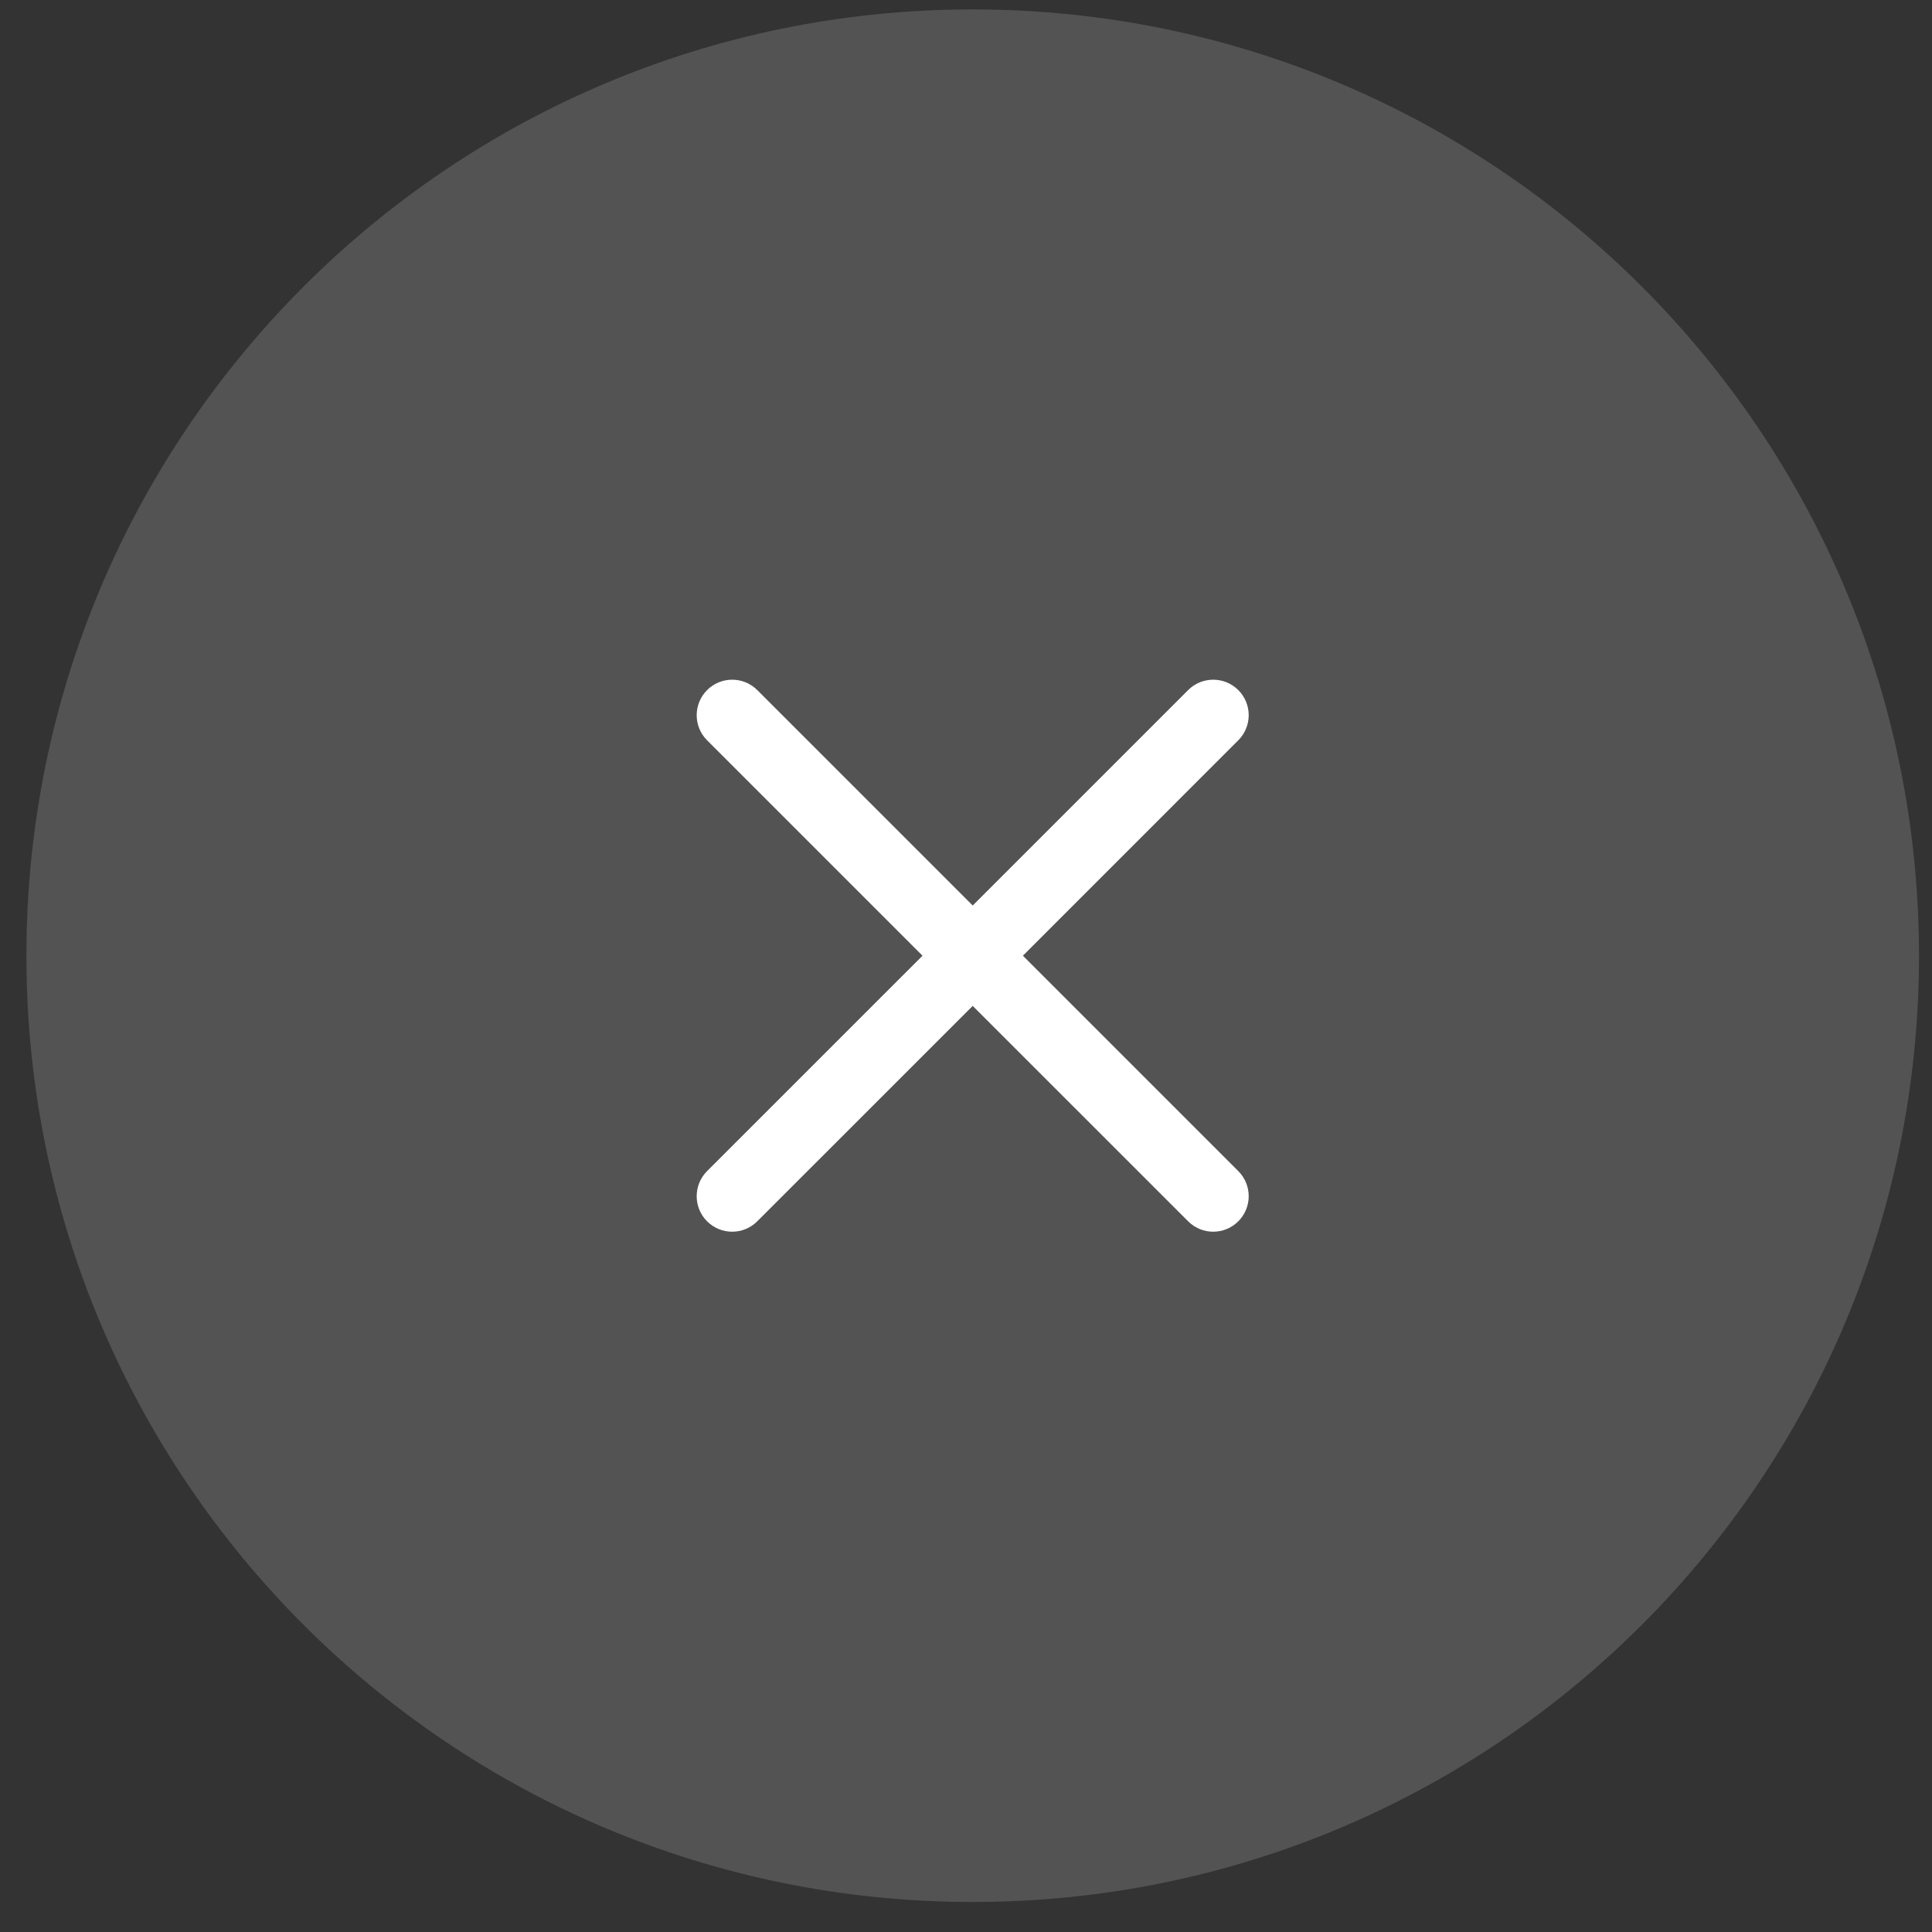
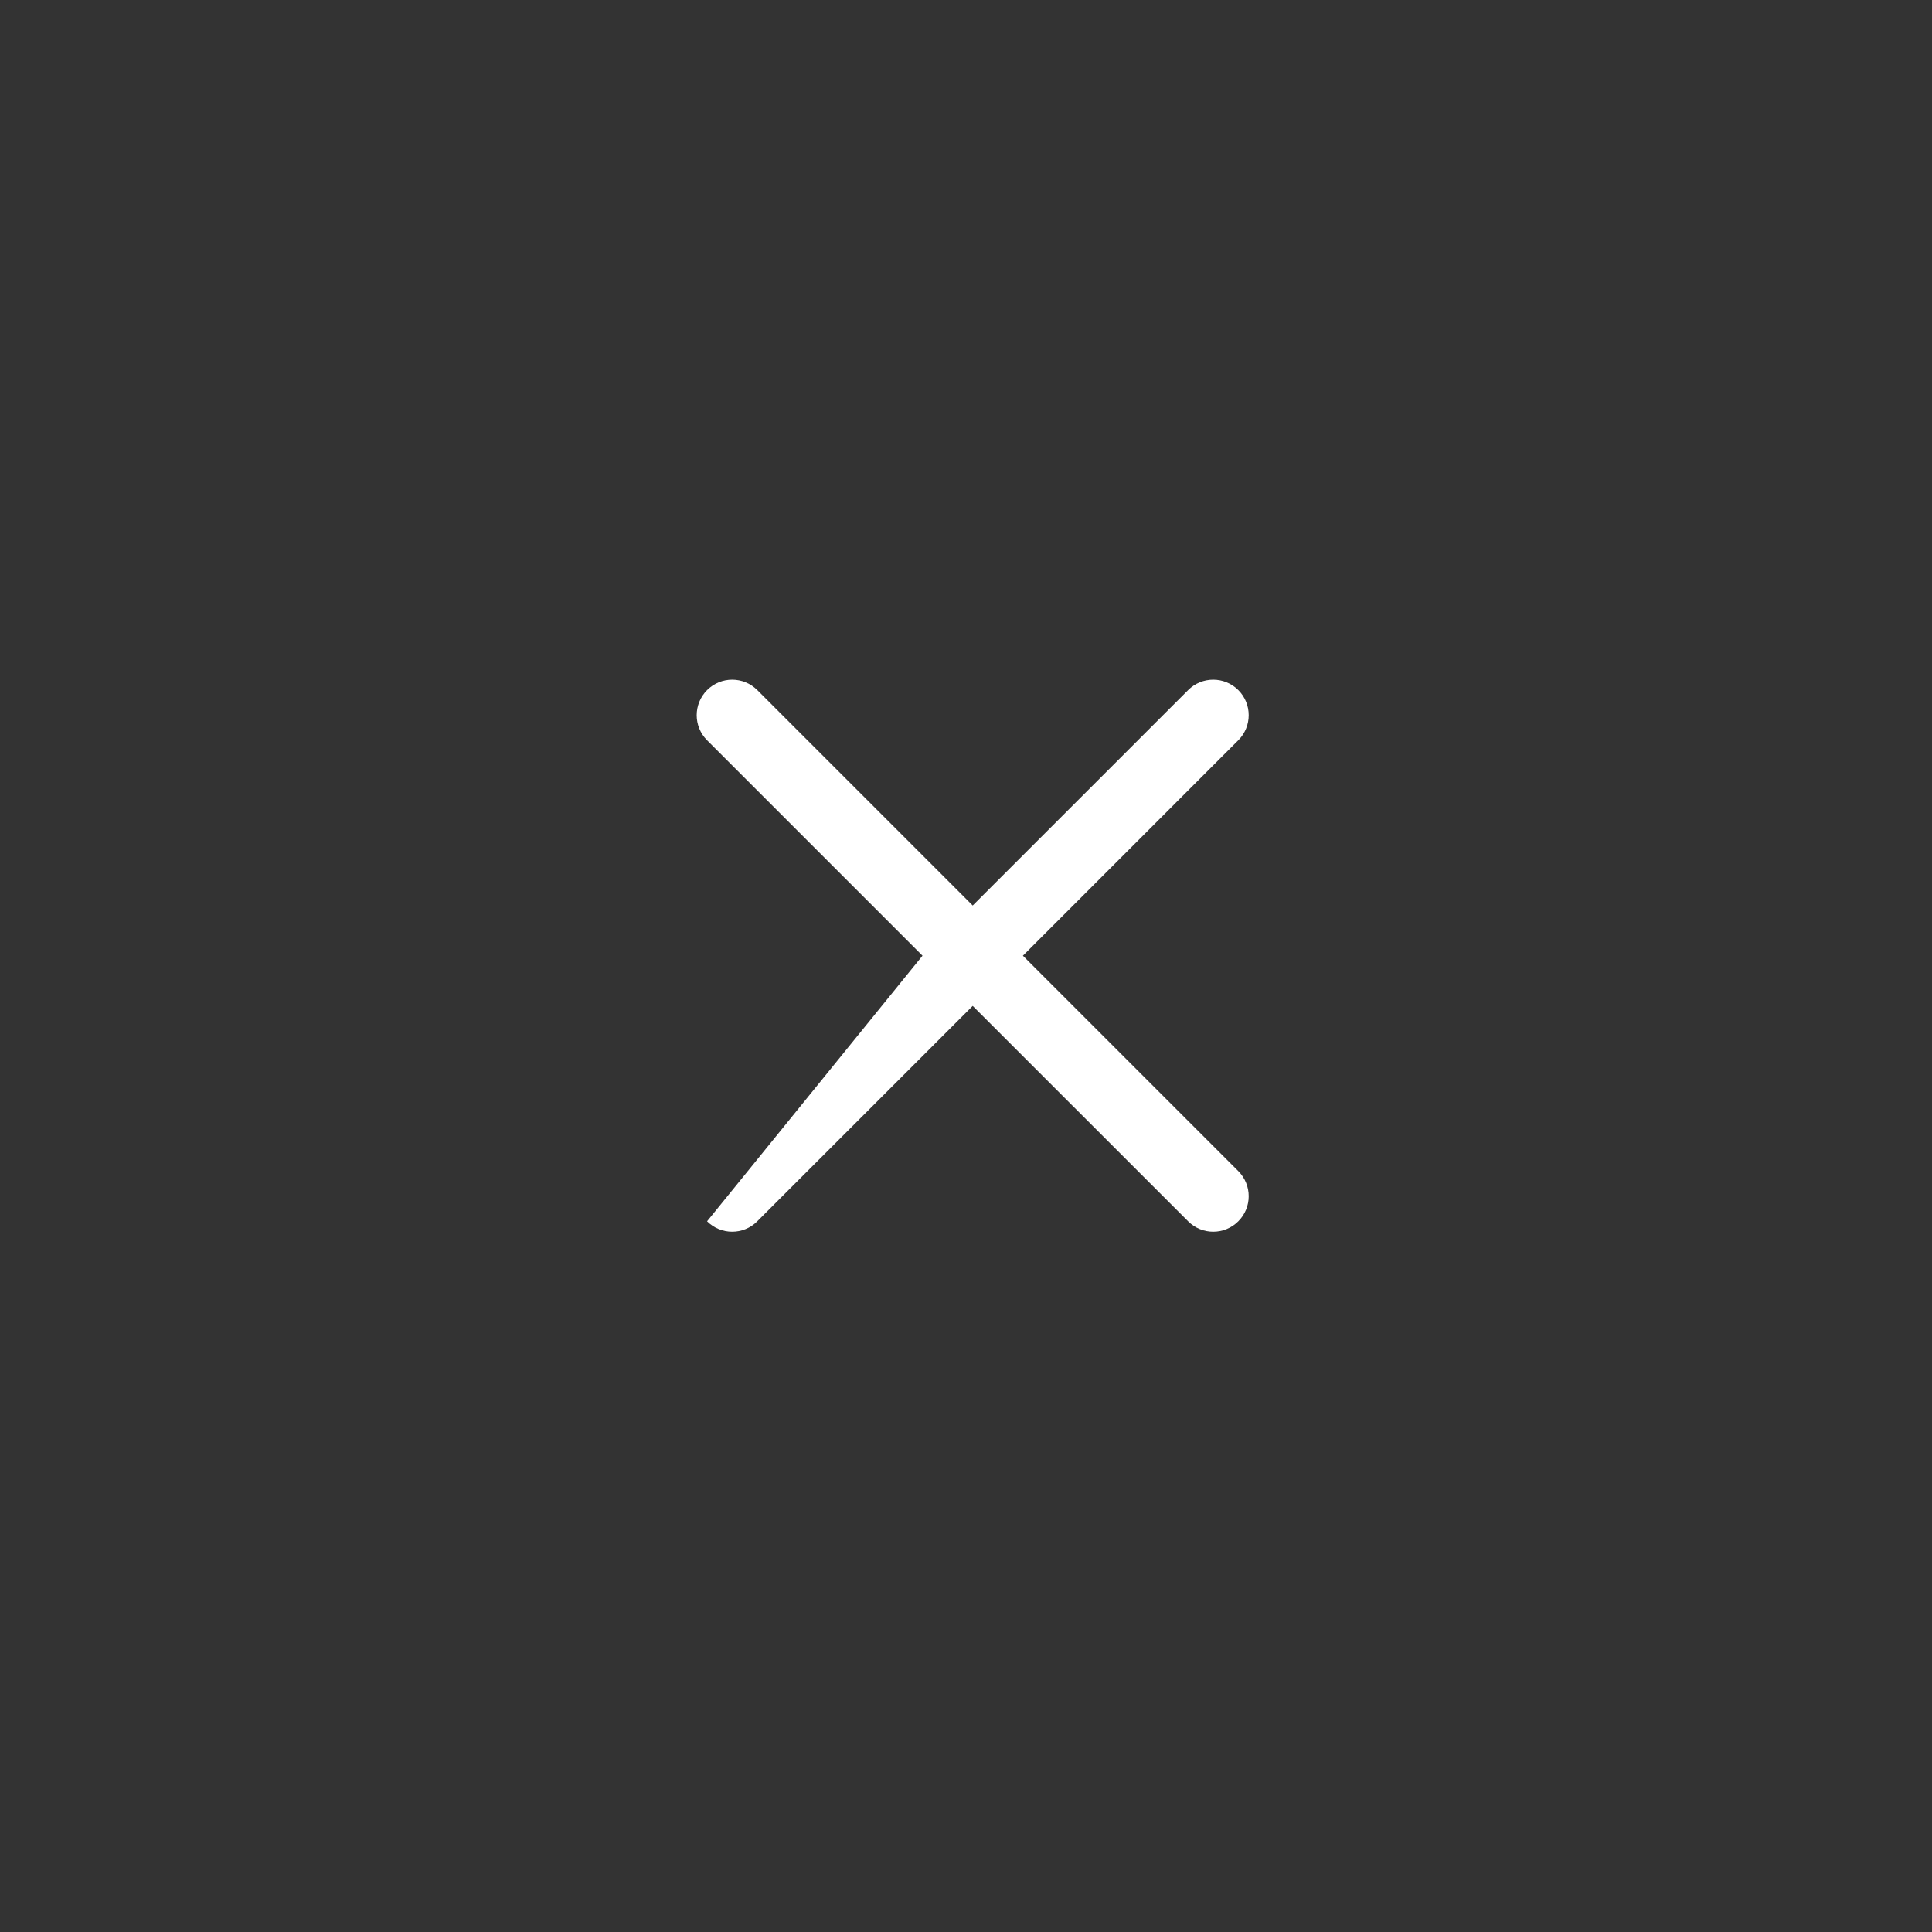
<svg xmlns="http://www.w3.org/2000/svg" width="49" height="49" viewBox="0 0 49 49" fill="none">
  <rect x="0" y="0" width="49" height="49" fill="#333333" stroke="none" />
-   <path d="M0.67 24.239C0.67 10.984 11.415 0.239 24.67 0.239C37.925 0.239 48.67 10.984 48.67 24.239C48.67 37.494 37.925 48.239 24.67 48.239C11.415 48.239 0.67 37.494 0.67 24.239Z" fill="white" fill-opacity="0.16" />
-   <path d="M17.934 17.502C18.285 17.151 18.855 17.151 19.206 17.502L24.67 22.966L30.134 17.502C30.485 17.151 31.055 17.151 31.406 17.502C31.758 17.854 31.758 18.424 31.406 18.775L25.943 24.239L31.406 29.702C31.758 30.054 31.758 30.624 31.406 30.975C31.055 31.327 30.485 31.327 30.134 30.975L24.67 25.512L19.206 30.975C18.855 31.327 18.285 31.327 17.933 30.975C17.582 30.624 17.582 30.054 17.933 29.702L23.397 24.239L17.933 18.775C17.582 18.424 17.582 17.854 17.934 17.502Z" fill="white" />
+   <path d="M17.934 17.502C18.285 17.151 18.855 17.151 19.206 17.502L24.67 22.966L30.134 17.502C30.485 17.151 31.055 17.151 31.406 17.502C31.758 17.854 31.758 18.424 31.406 18.775L25.943 24.239L31.406 29.702C31.758 30.054 31.758 30.624 31.406 30.975C31.055 31.327 30.485 31.327 30.134 30.975L24.67 25.512L19.206 30.975C18.855 31.327 18.285 31.327 17.933 30.975L23.397 24.239L17.933 18.775C17.582 18.424 17.582 17.854 17.934 17.502Z" fill="white" />
</svg>